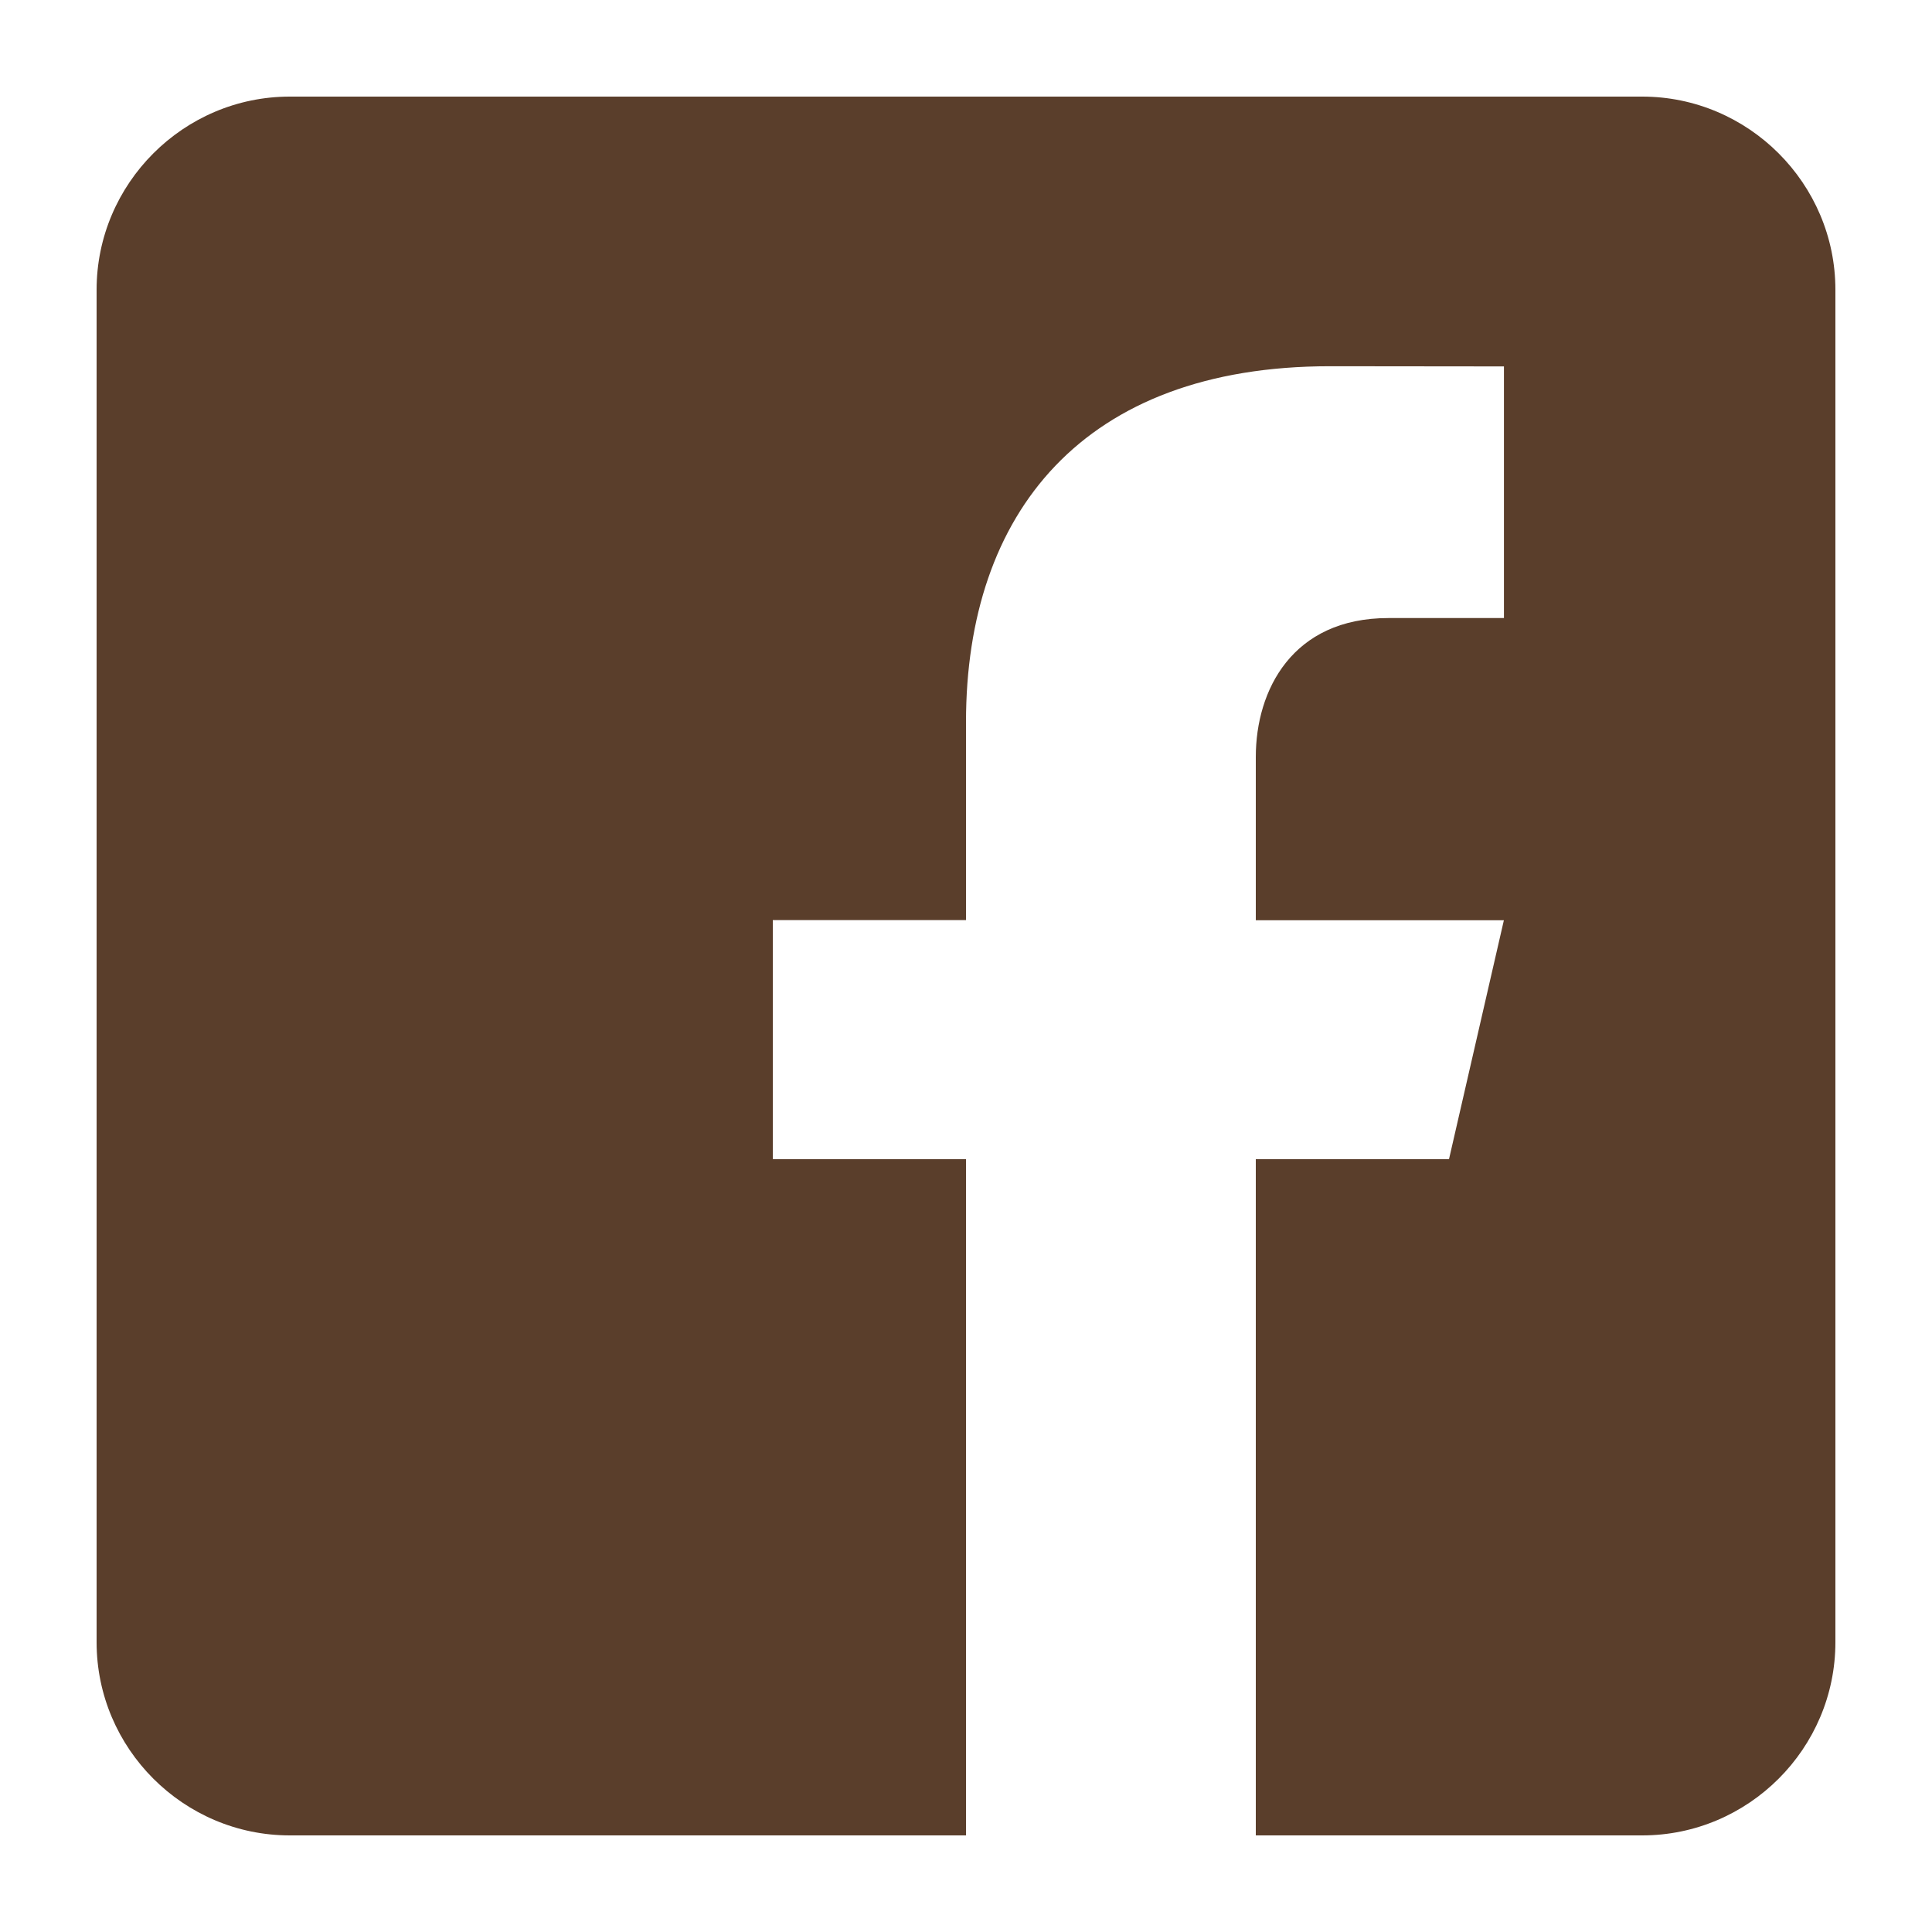
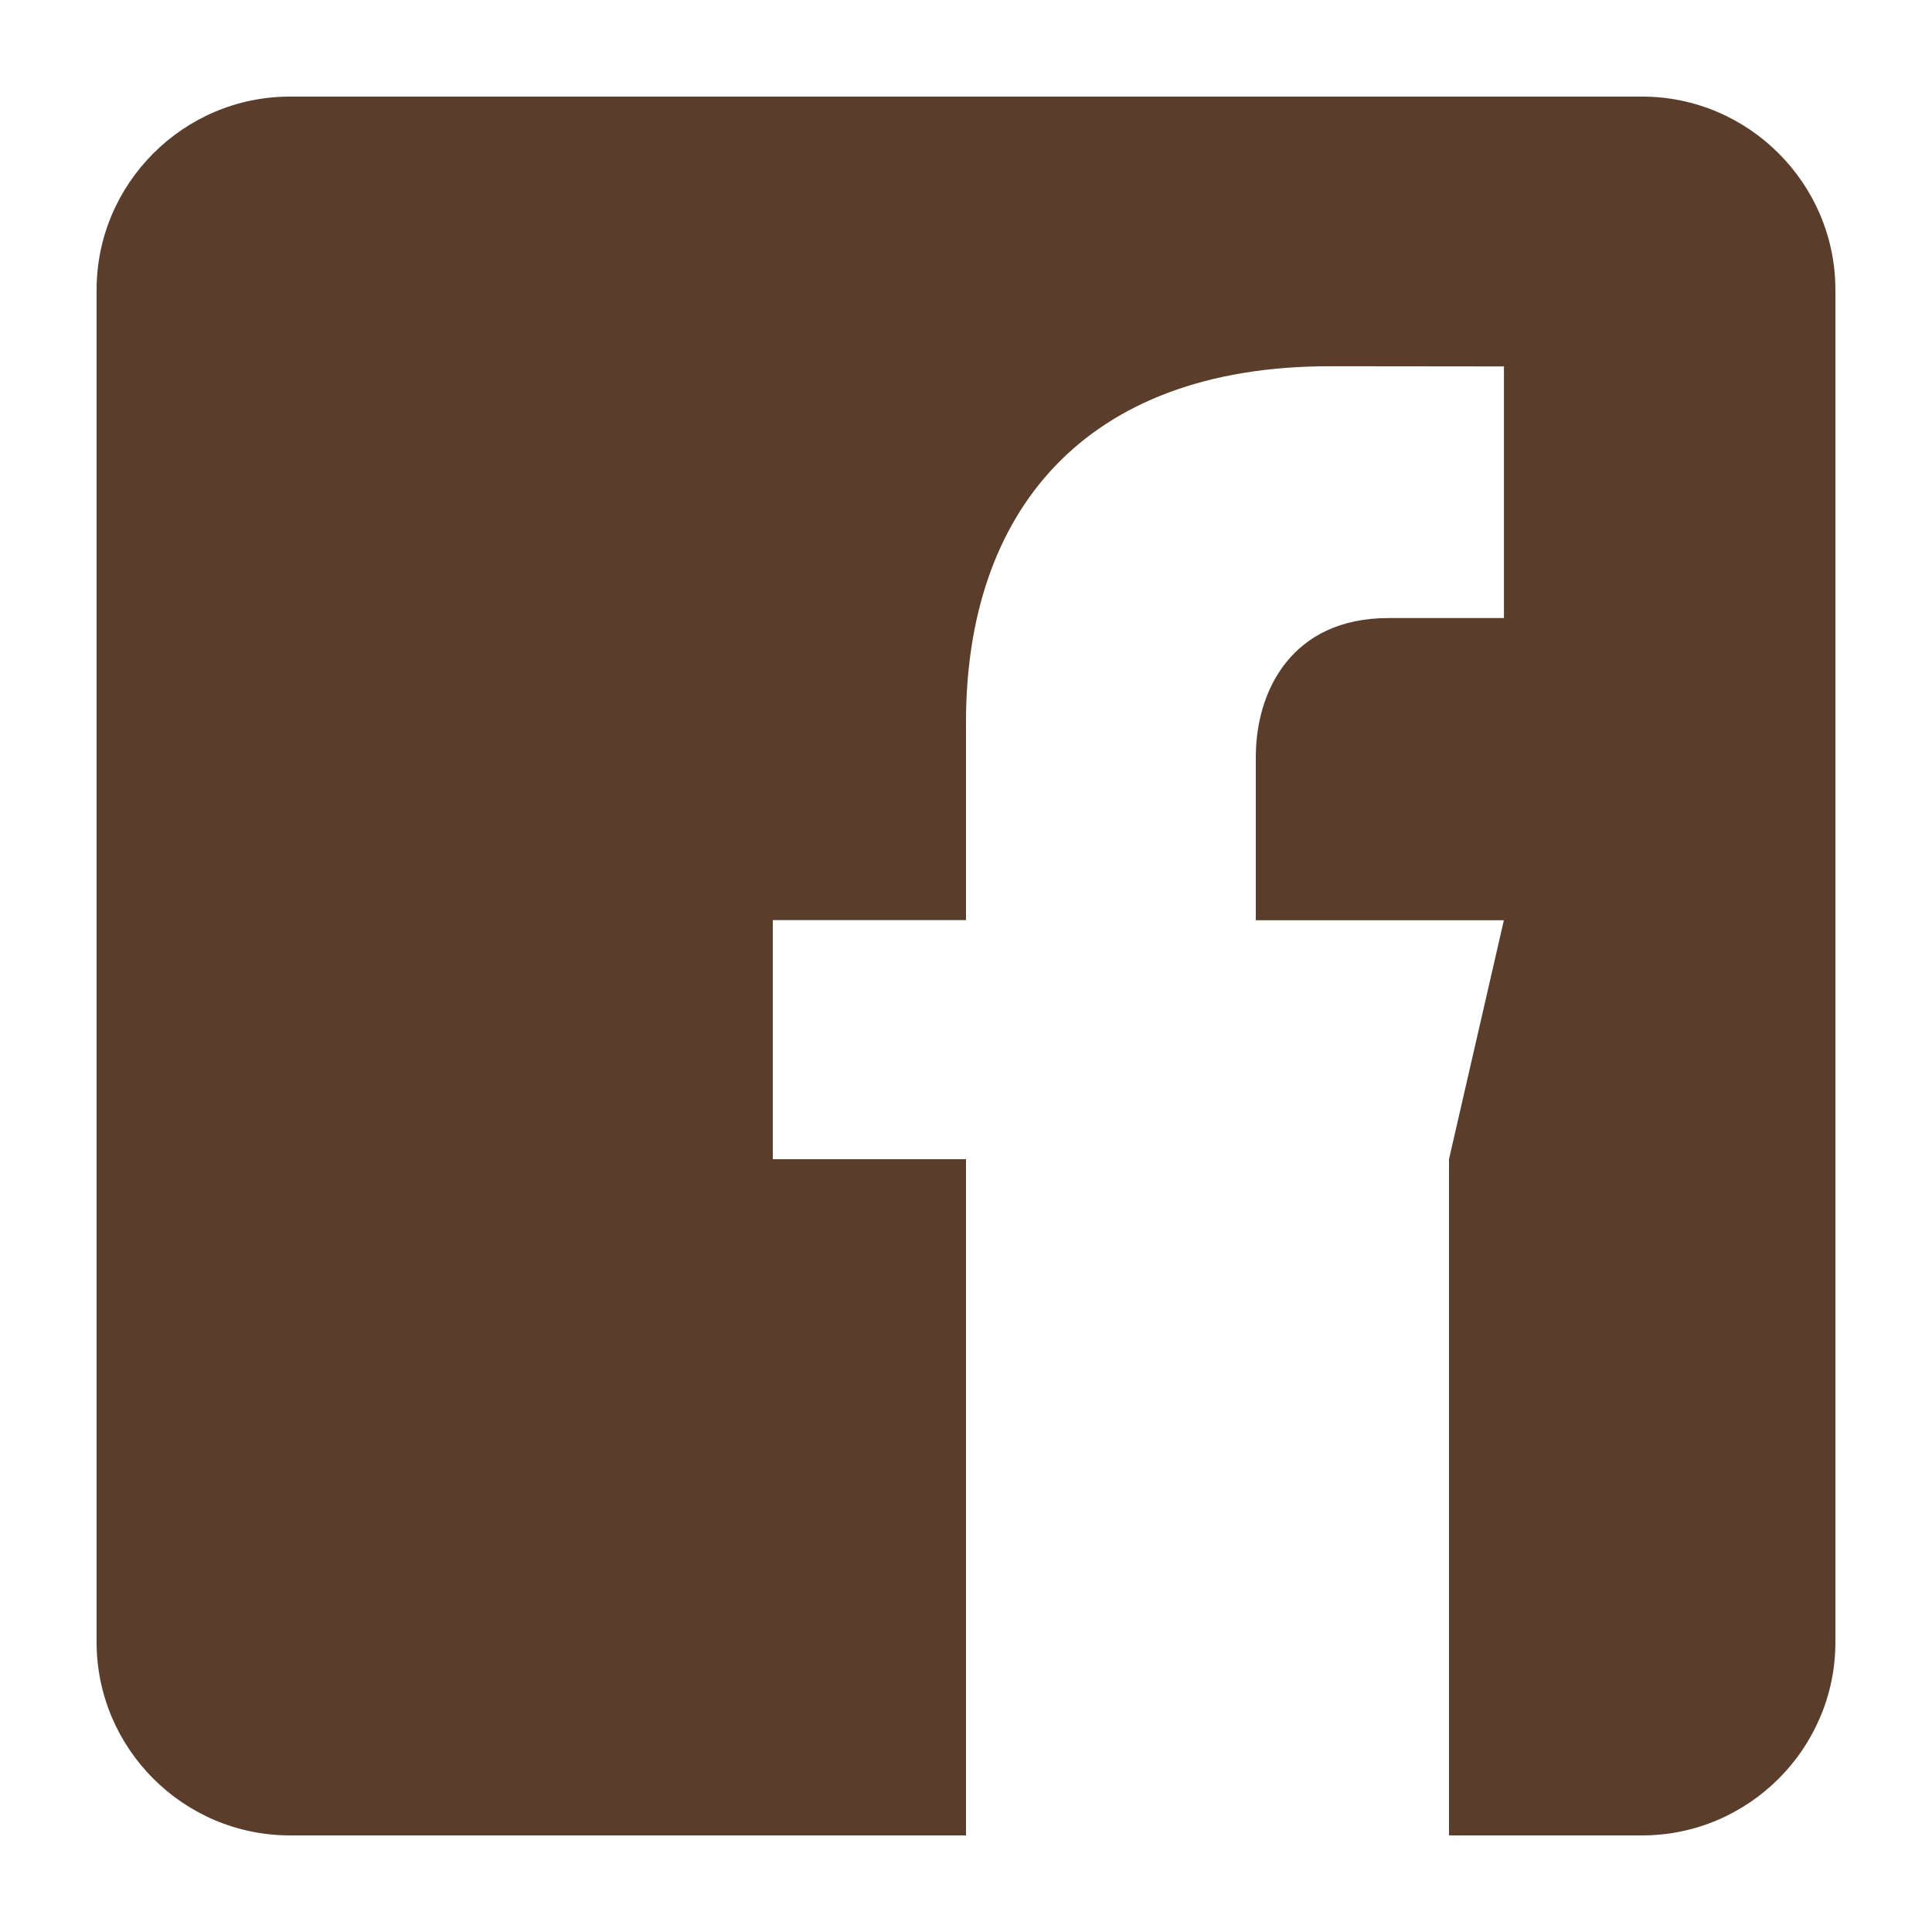
<svg xmlns="http://www.w3.org/2000/svg" width="32" height="32" viewBox="0 0 32 32" fill="none">
-   <path d="M27.2 1.6H4.8C3.04 1.6 1.6 3.04 1.6 4.8V27.2C1.6 28.962 3.04 30.4 4.8 30.4H16V19.2H12.8V15.24H16V11.96C16 8.498 17.939 6.066 22.026 6.066L24.91 6.069V10.237H22.995C21.405 10.237 20.8 11.431 20.8 12.538V15.242H24.909L24 19.2H20.8V30.4H27.2C28.96 30.4 30.4 28.962 30.4 27.2V4.8C30.4 3.04 28.96 1.6 27.2 1.6Z" fill="#5A3E2B" />
+   <path d="M27.2 1.6H4.8C3.04 1.6 1.6 3.04 1.6 4.8V27.2C1.6 28.962 3.04 30.4 4.8 30.4H16V19.2H12.8V15.24H16V11.96C16 8.498 17.939 6.066 22.026 6.066L24.91 6.069V10.237H22.995C21.405 10.237 20.8 11.431 20.8 12.538V15.242H24.909L24 19.2V30.4H27.2C28.96 30.4 30.4 28.962 30.4 27.2V4.8C30.4 3.04 28.96 1.6 27.2 1.6Z" fill="#5A3E2B" />
</svg>